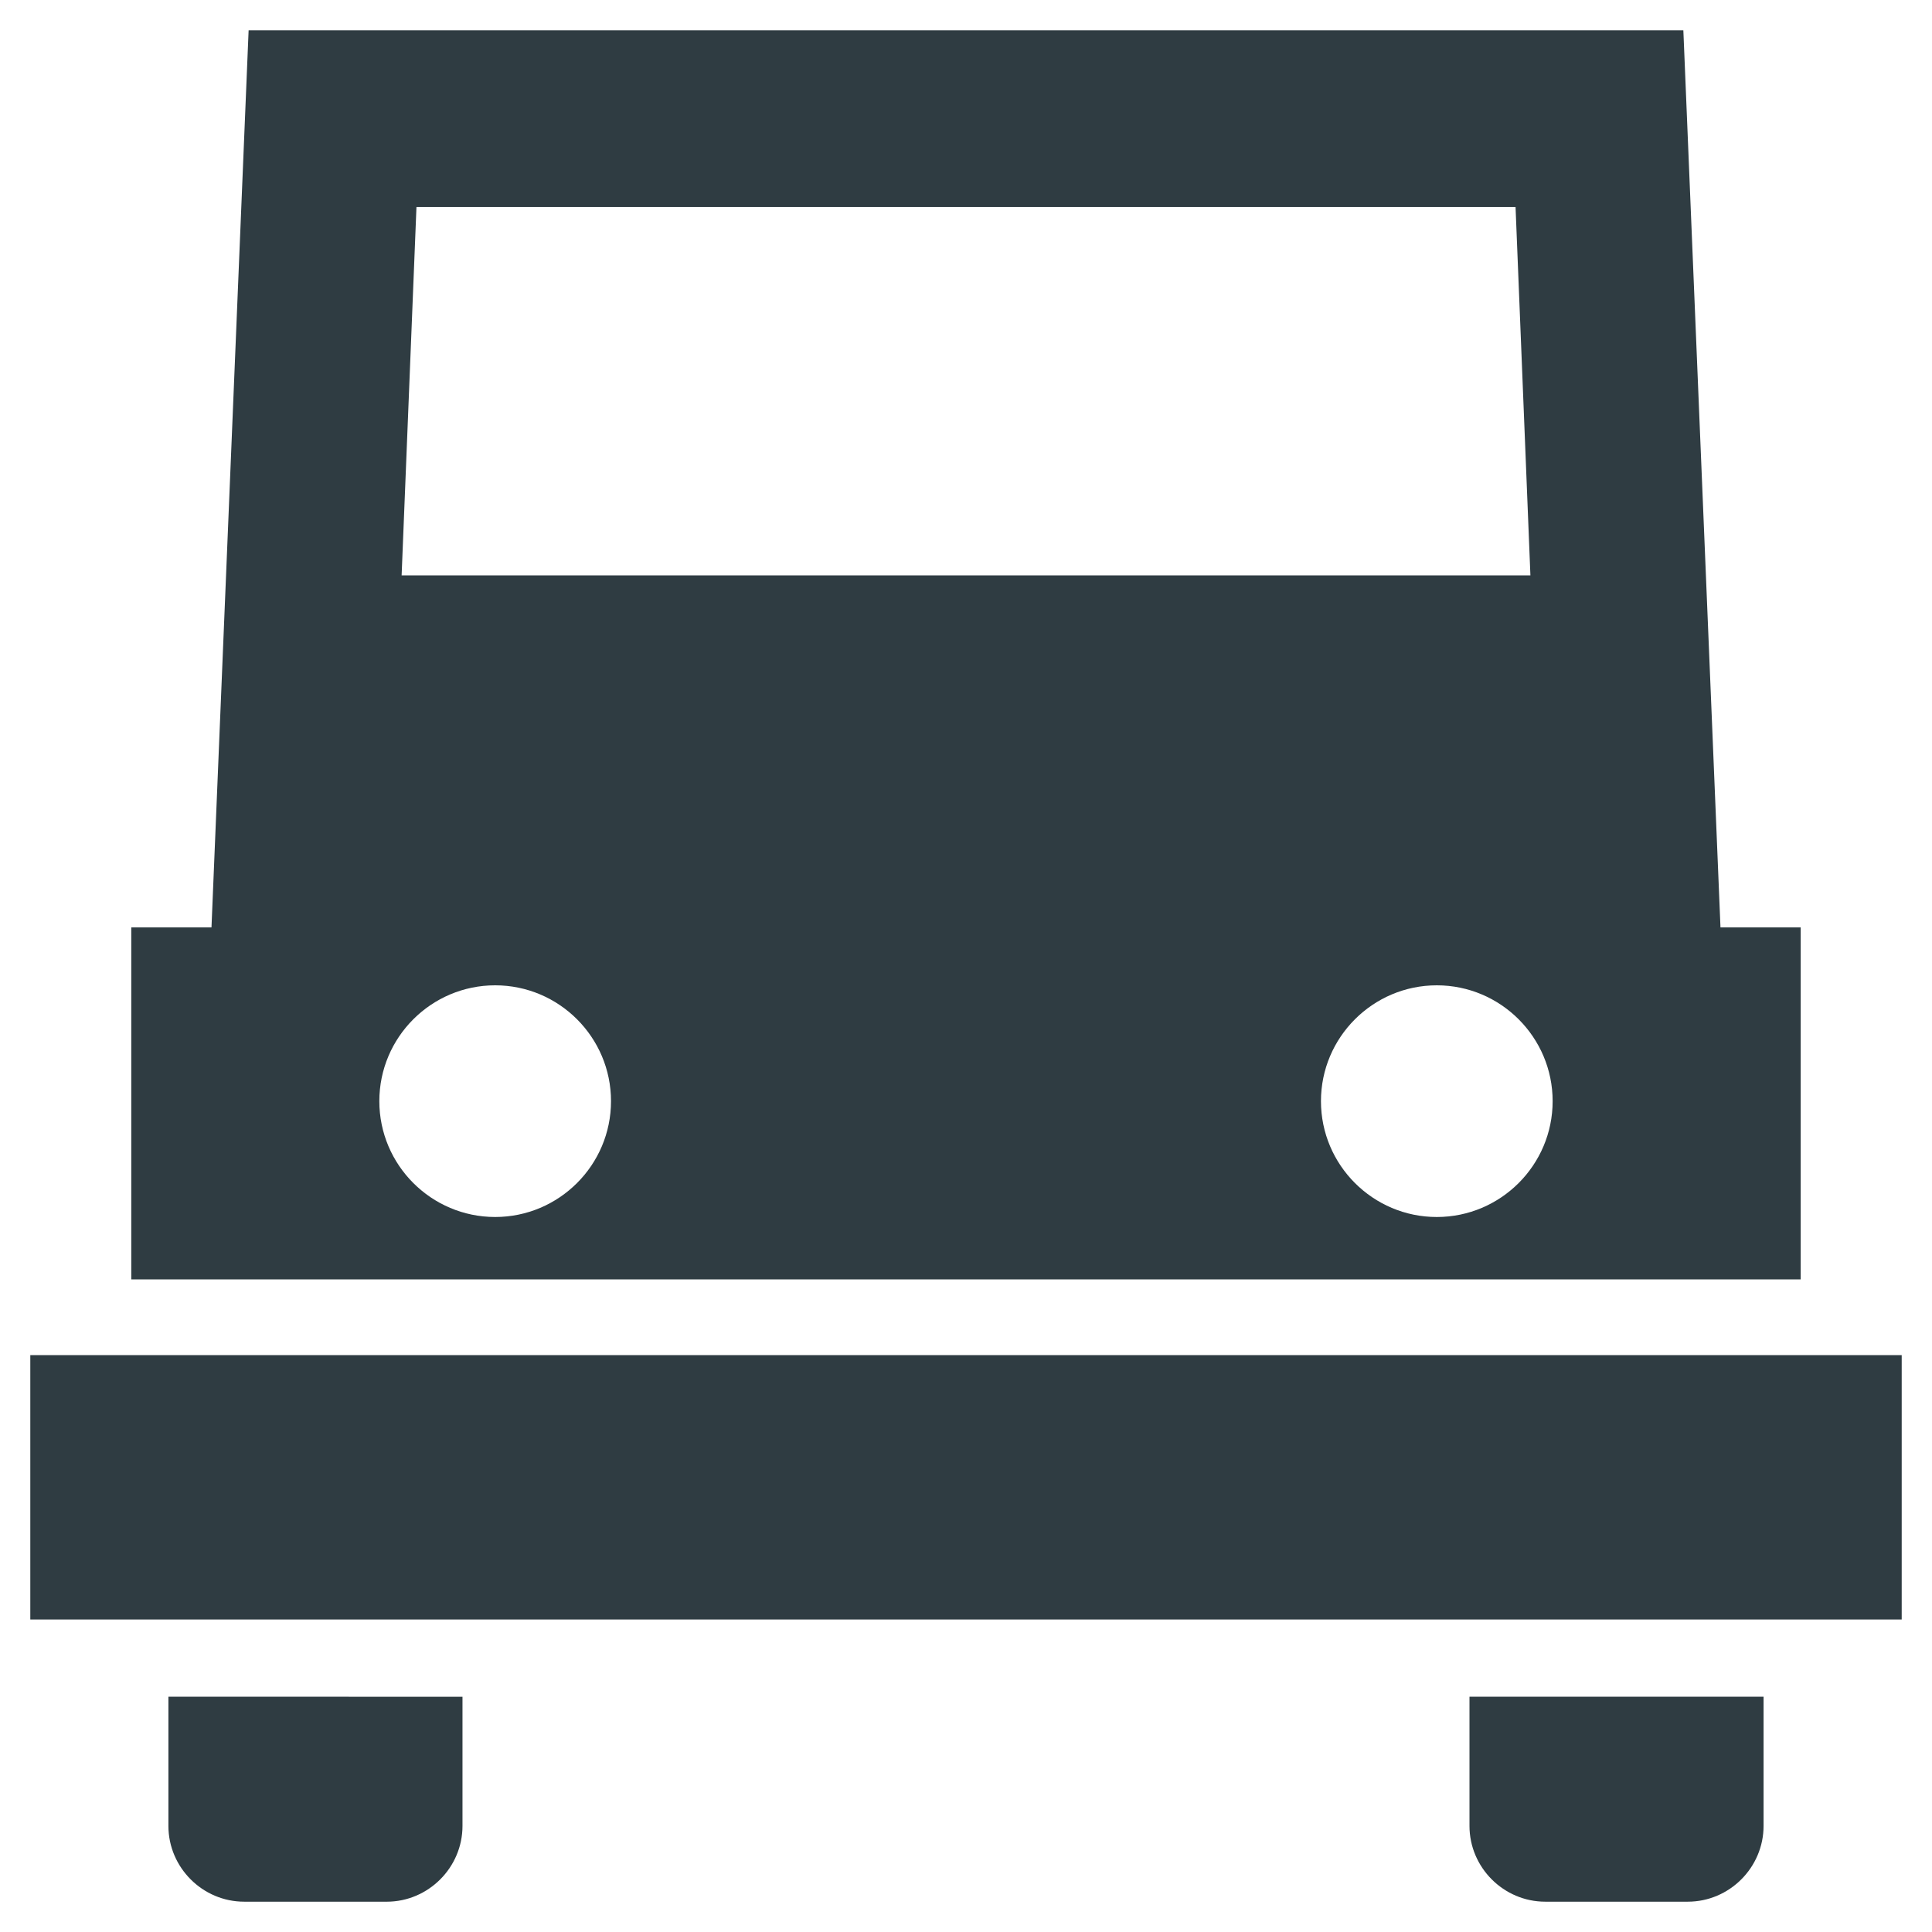
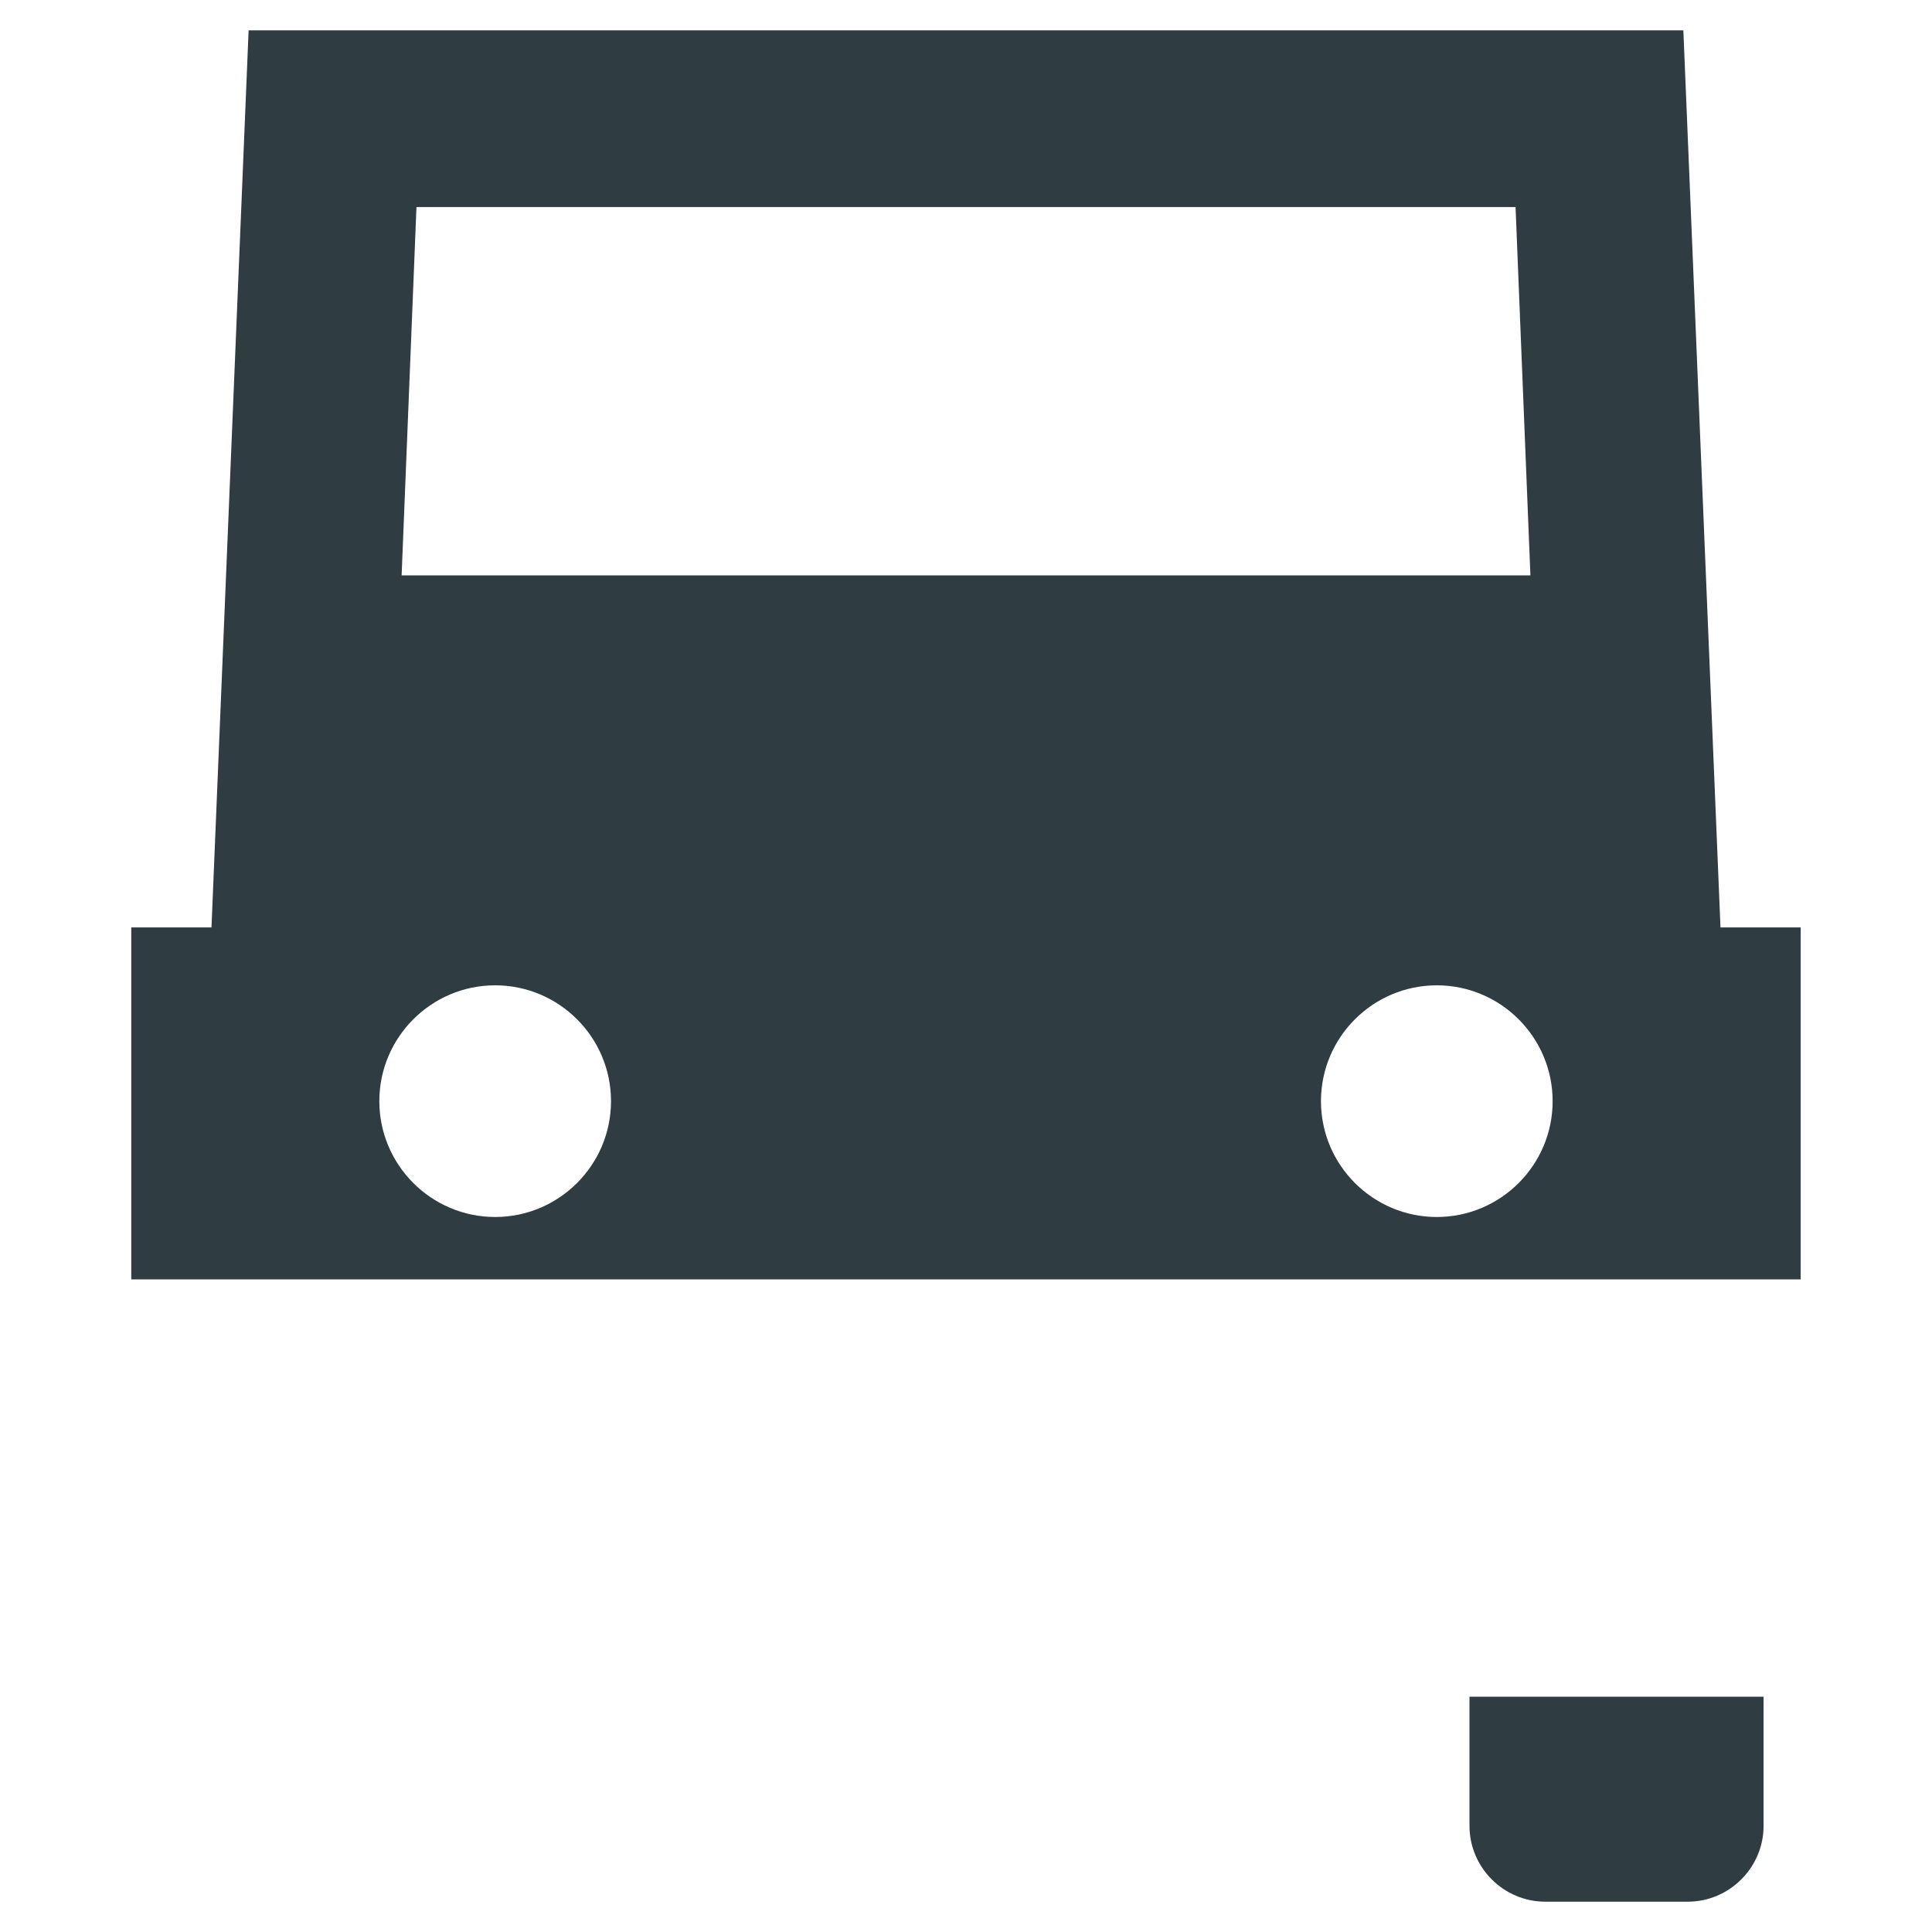
<svg xmlns="http://www.w3.org/2000/svg" width="800px" height="800px" version="1.1" viewBox="144 144 512 512">
  <g fill="#2f3c42">
-     <path d="m152.03 503.12h495.94v70.062h-495.94z" />
-     <path d="m188.63 593.65v34.242c0 11.02 9.055 20.074 20.074 20.074l37.785 0.004c11.02 0 20.074-9.055 20.074-20.074v-34.242z" />
    <path d="m533.43 593.65v34.242c0 11.02 9.055 20.074 20.074 20.074h37.785c11.02 0 20.074-9.055 20.074-20.074v-34.242z" />
    <path d="m621.2 483.05v-93.281h-21.254l-9.84-237.73h-380.22l-9.84 237.73h-21.258v93.285zm-96.434-16.531c-16.926 0-30.699-13.777-30.699-30.699 0-16.926 13.777-30.699 30.699-30.699 16.926 0 30.699 13.777 30.699 30.699 0.004 16.926-13.773 30.699-30.699 30.699zm-270.4-267.65h291.27l3.938 97.613h-299.14zm20.859 206.25c16.926 0 30.699 13.777 30.699 30.699 0 16.926-13.777 30.699-30.699 30.699-16.926 0-30.699-13.777-30.699-30.699 0-16.926 13.773-30.699 30.699-30.699z" />
  </g>
</svg>